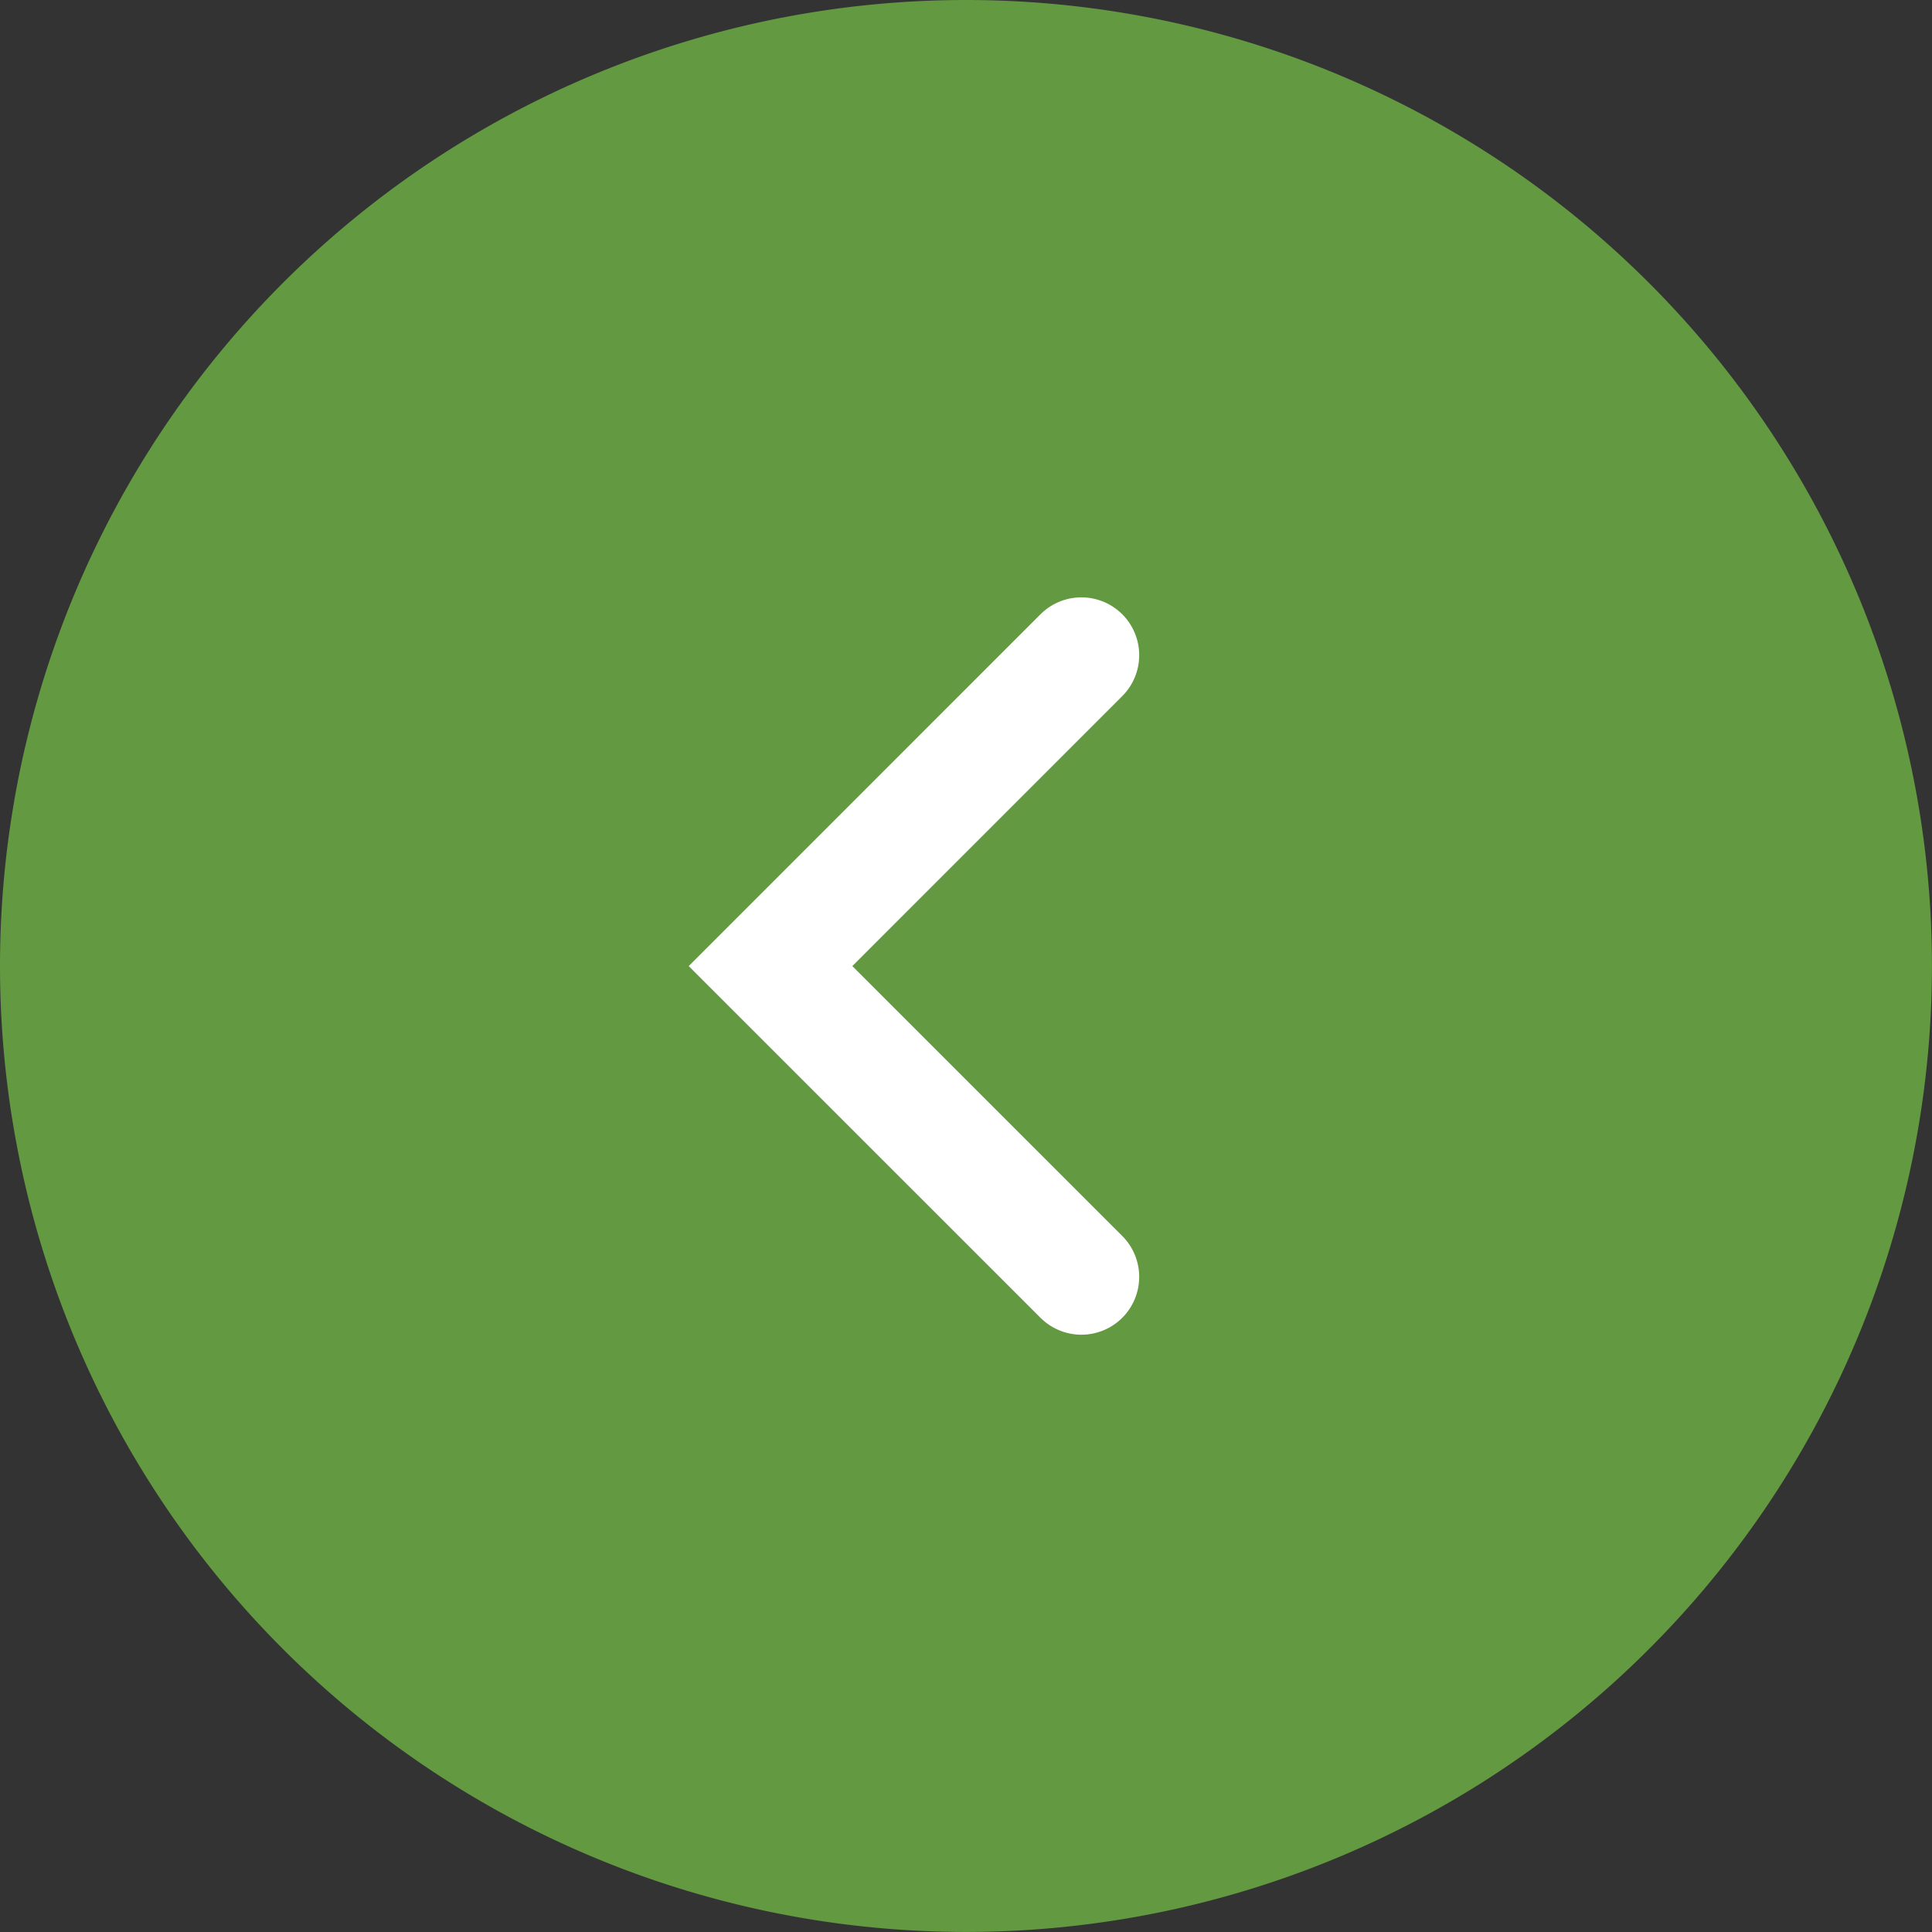
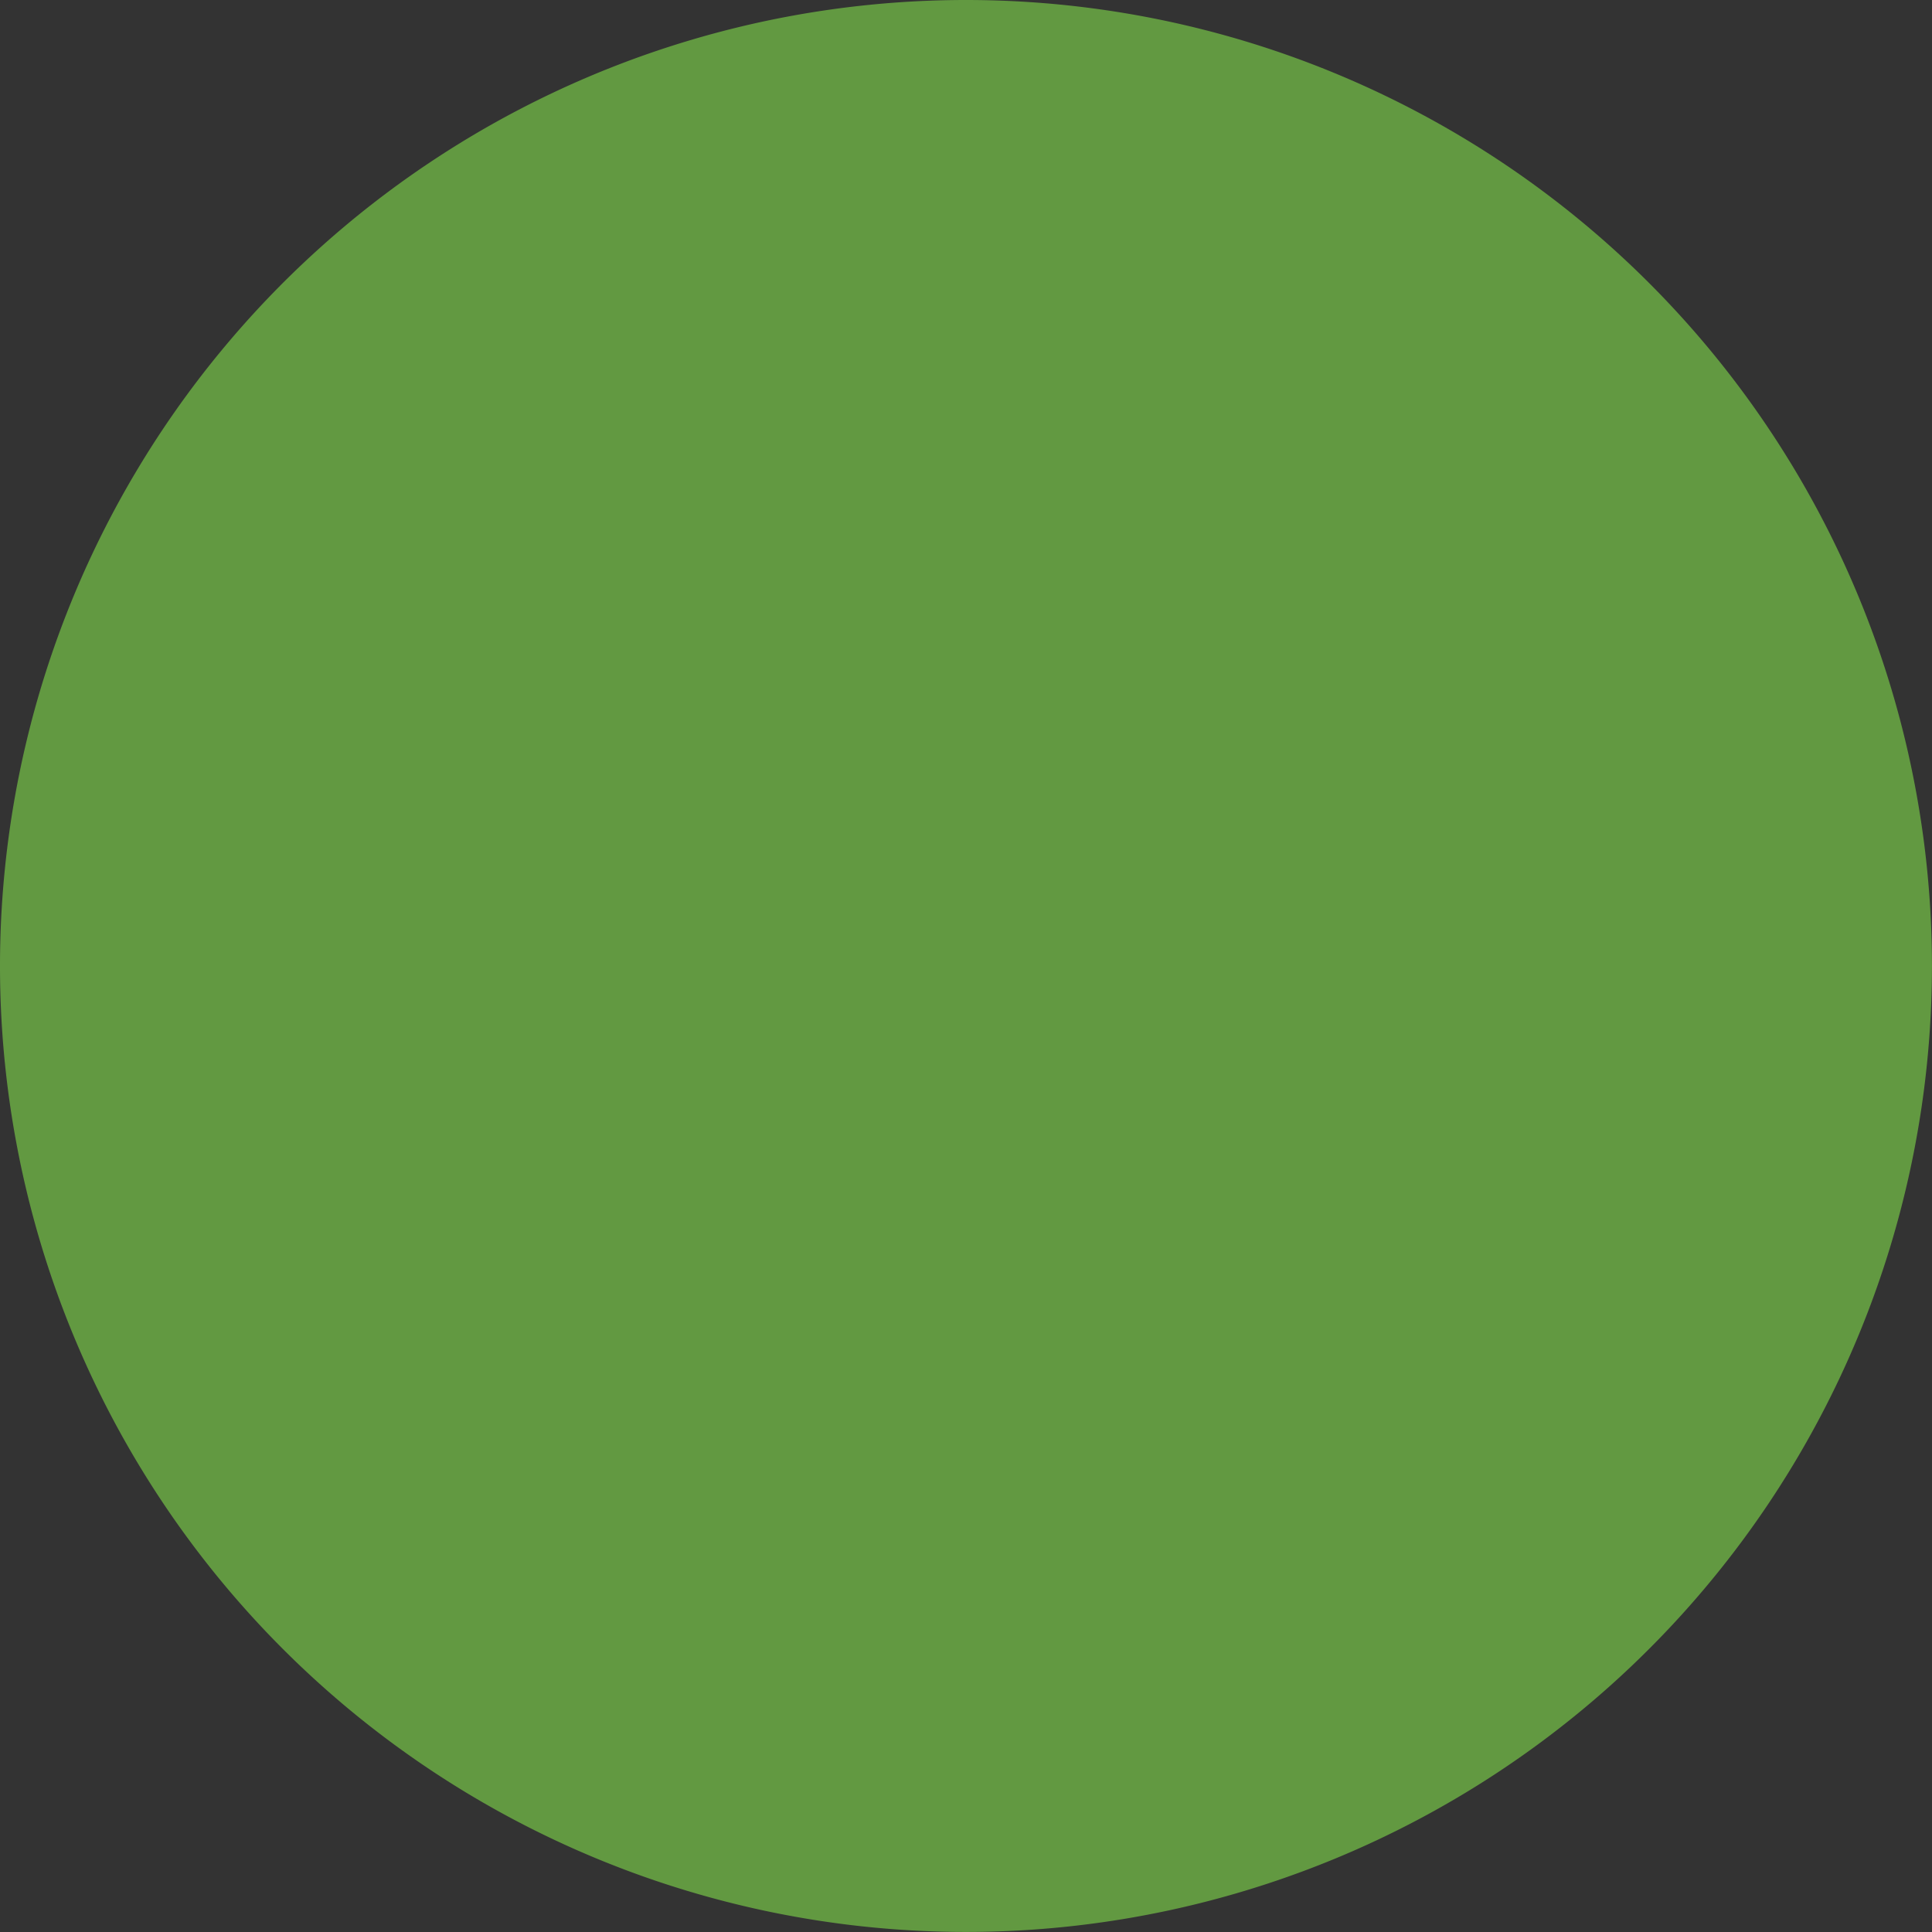
<svg xmlns="http://www.w3.org/2000/svg" width="33.401" height="33.401" viewBox="0 0 33.401 33.401">
  <rect x="0" y="0" width="33.401" height="33.401" fill="#333333" stroke="none" />
  <g id="Group_154404" data-name="Group 154404" transform="translate(16188.803 -8357)">
    <g id="Group_153807" data-name="Group 153807" transform="translate(-16188.803 8357)">
-       <path id="Path_134243" data-name="Path 134243" d="M16.7,0A16.7,16.7,0,1,0,33.4,16.7,16.7,16.7,0,0,0,16.7,0Z" fill="#629941" />
+       <path id="Path_134243" data-name="Path 134243" d="M16.7,0A16.7,16.7,0,1,0,33.4,16.7,16.7,16.7,0,0,0,16.7,0" fill="#629941" />
      <g id="Group_153806" data-name="Group 153806" transform="translate(13.321 11.327)">
-         <path id="Path_1042" data-name="Path 1042" d="M10.748,5.374,5.373,0,0,5.374" transform="translate(0 10.748) rotate(-90)" fill="none" stroke="#fff" stroke-linecap="round" stroke-miterlimit="10" stroke-width="2" />
-       </g>
+         </g>
    </g>
  </g>
</svg>